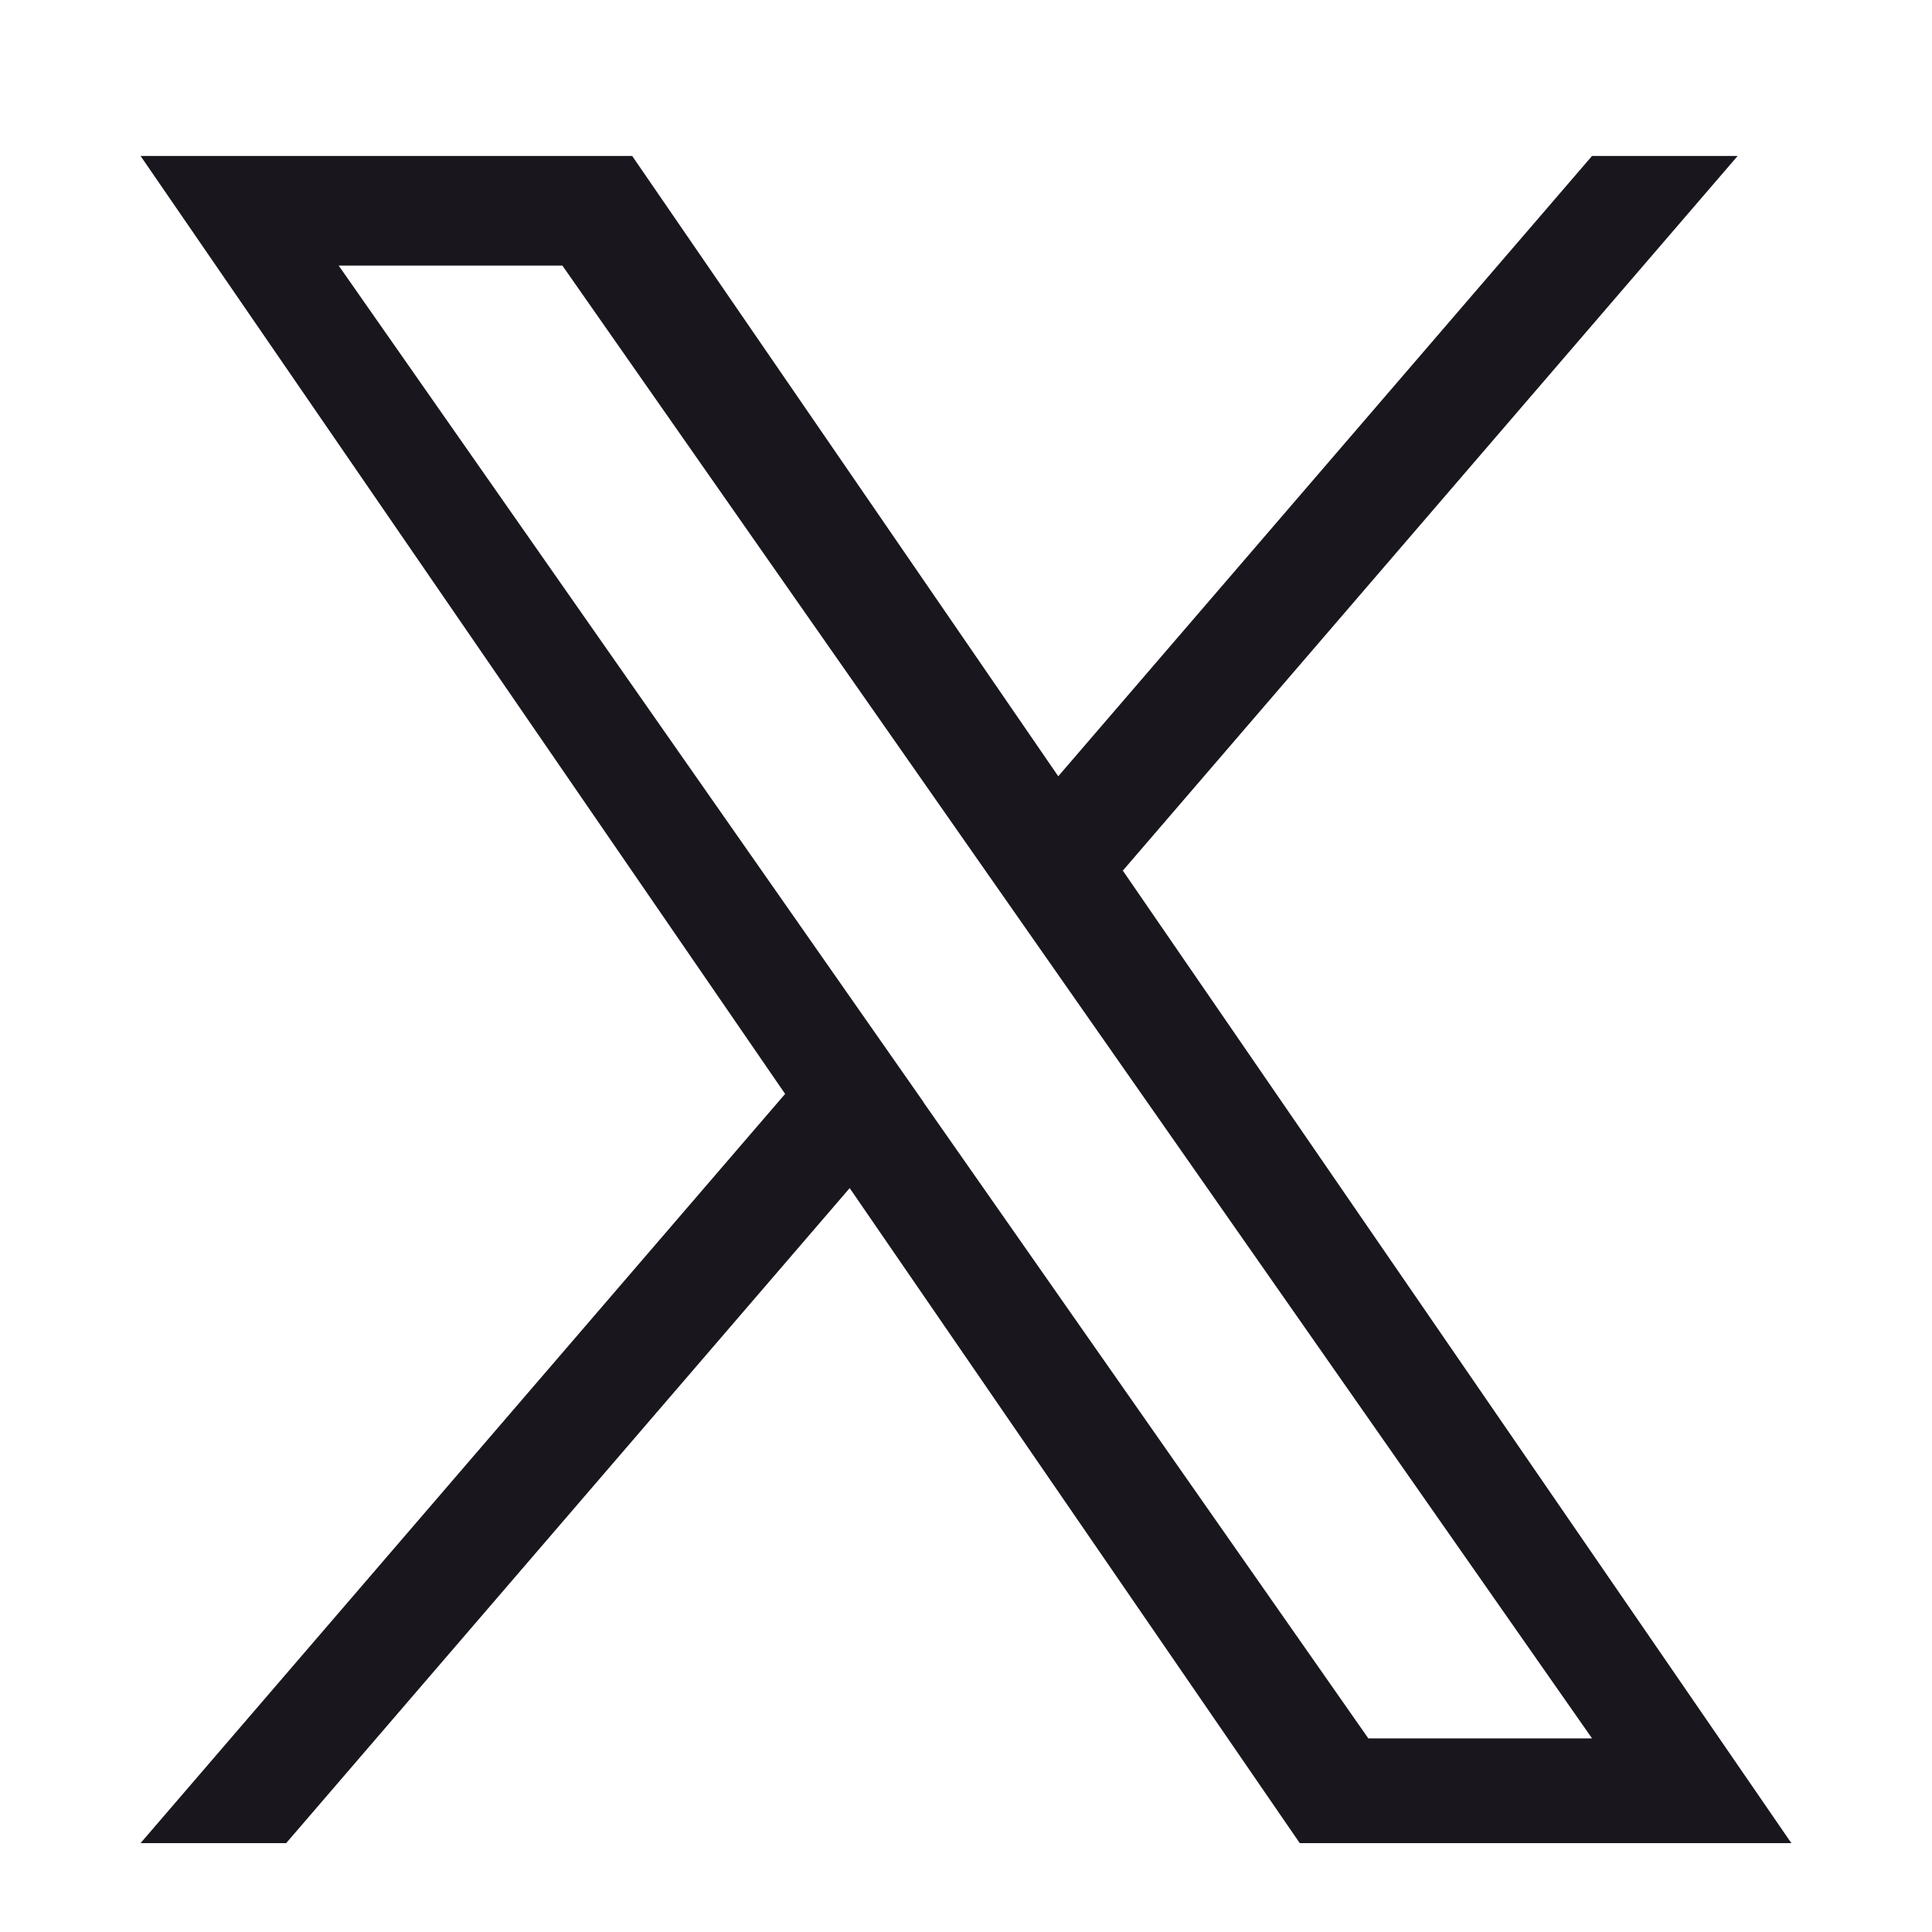
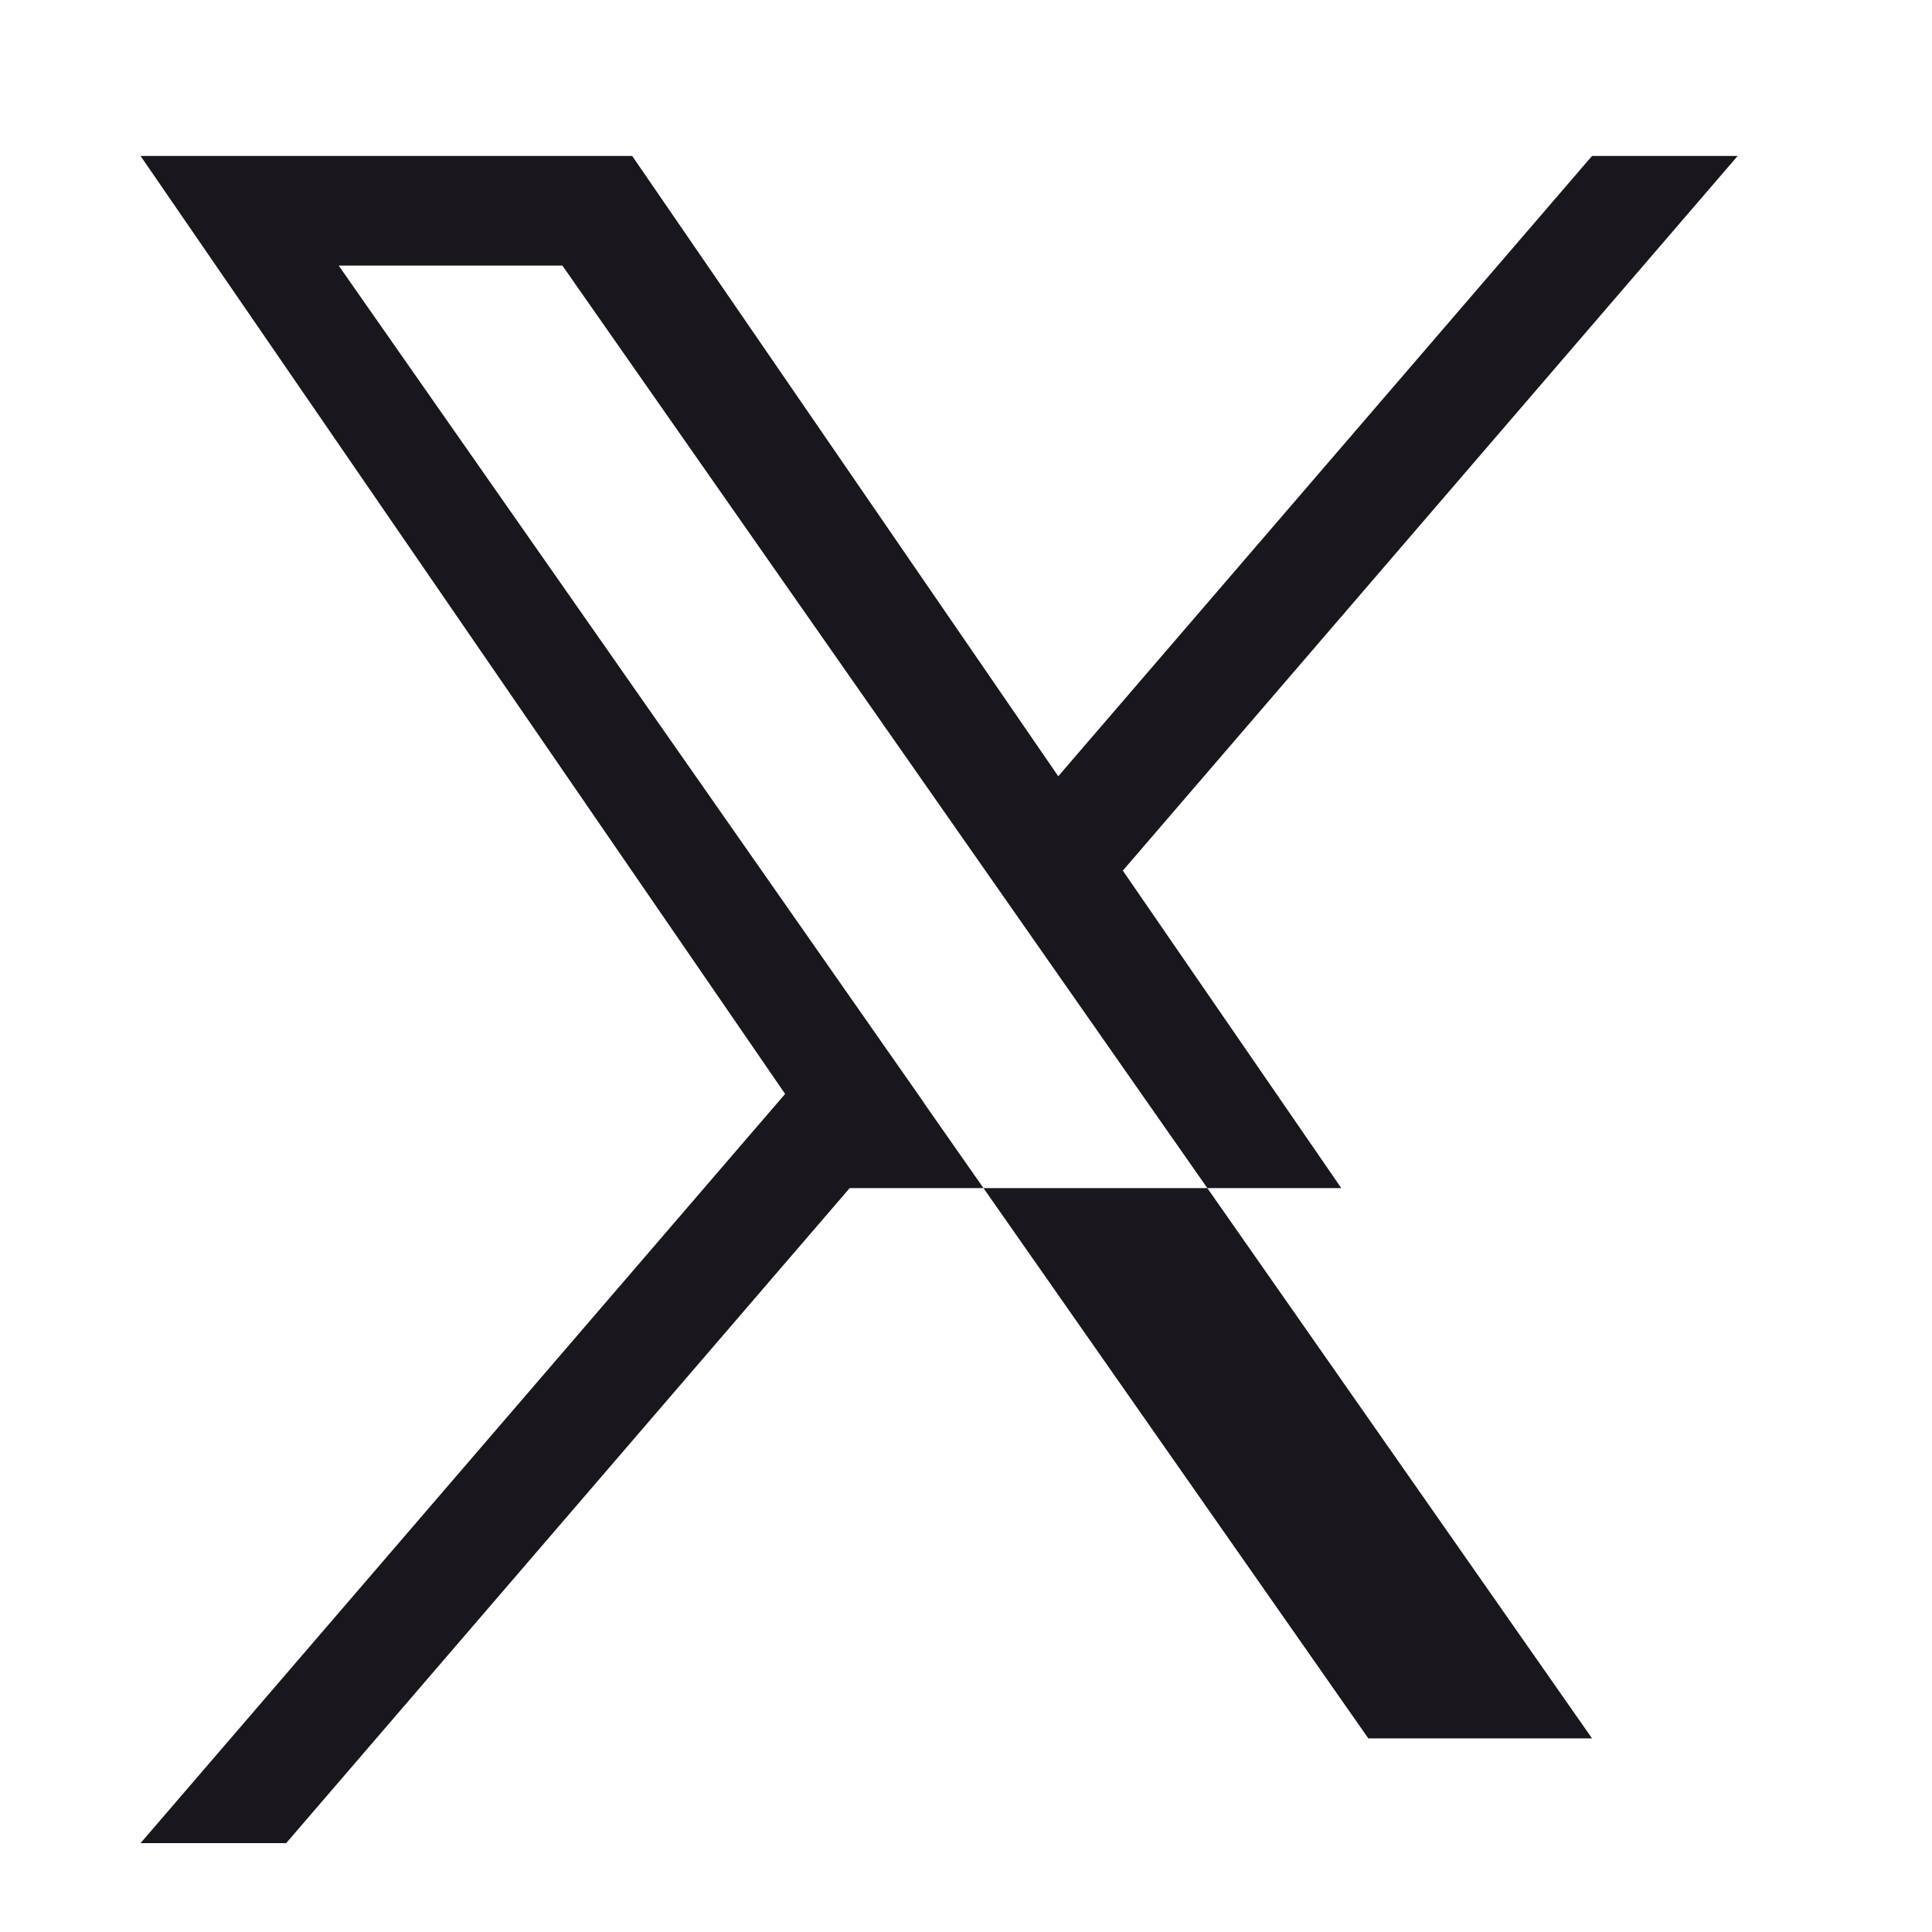
<svg xmlns="http://www.w3.org/2000/svg" width="24" height="24" viewBox="0 0 24 24">
-   <rect width="24" height="24" fill="none" />
-   <path d="M12.205,8.875,19.84,0H18.031L11.4,7.706,6.107,0H0L8.007,11.652,0,20.959H1.809l7-8.137L14.4,20.959h6.107L12.2,8.875Zm-2.478,2.88-.811-1.16L2.461,1.362H5.24l5.209,7.451.811,1.16,6.771,9.685H15.252l-5.525-7.9Z" transform="translate(1.746 1.937)" fill="#19171d" />
+   <path d="M12.205,8.875,19.84,0H18.031L11.4,7.706,6.107,0H0L8.007,11.652,0,20.959H1.809l7-8.137h6.107L12.2,8.875Zm-2.478,2.88-.811-1.16L2.461,1.362H5.24l5.209,7.451.811,1.16,6.771,9.685H15.252l-5.525-7.9Z" transform="translate(1.746 1.937)" fill="#19171d" />
</svg>